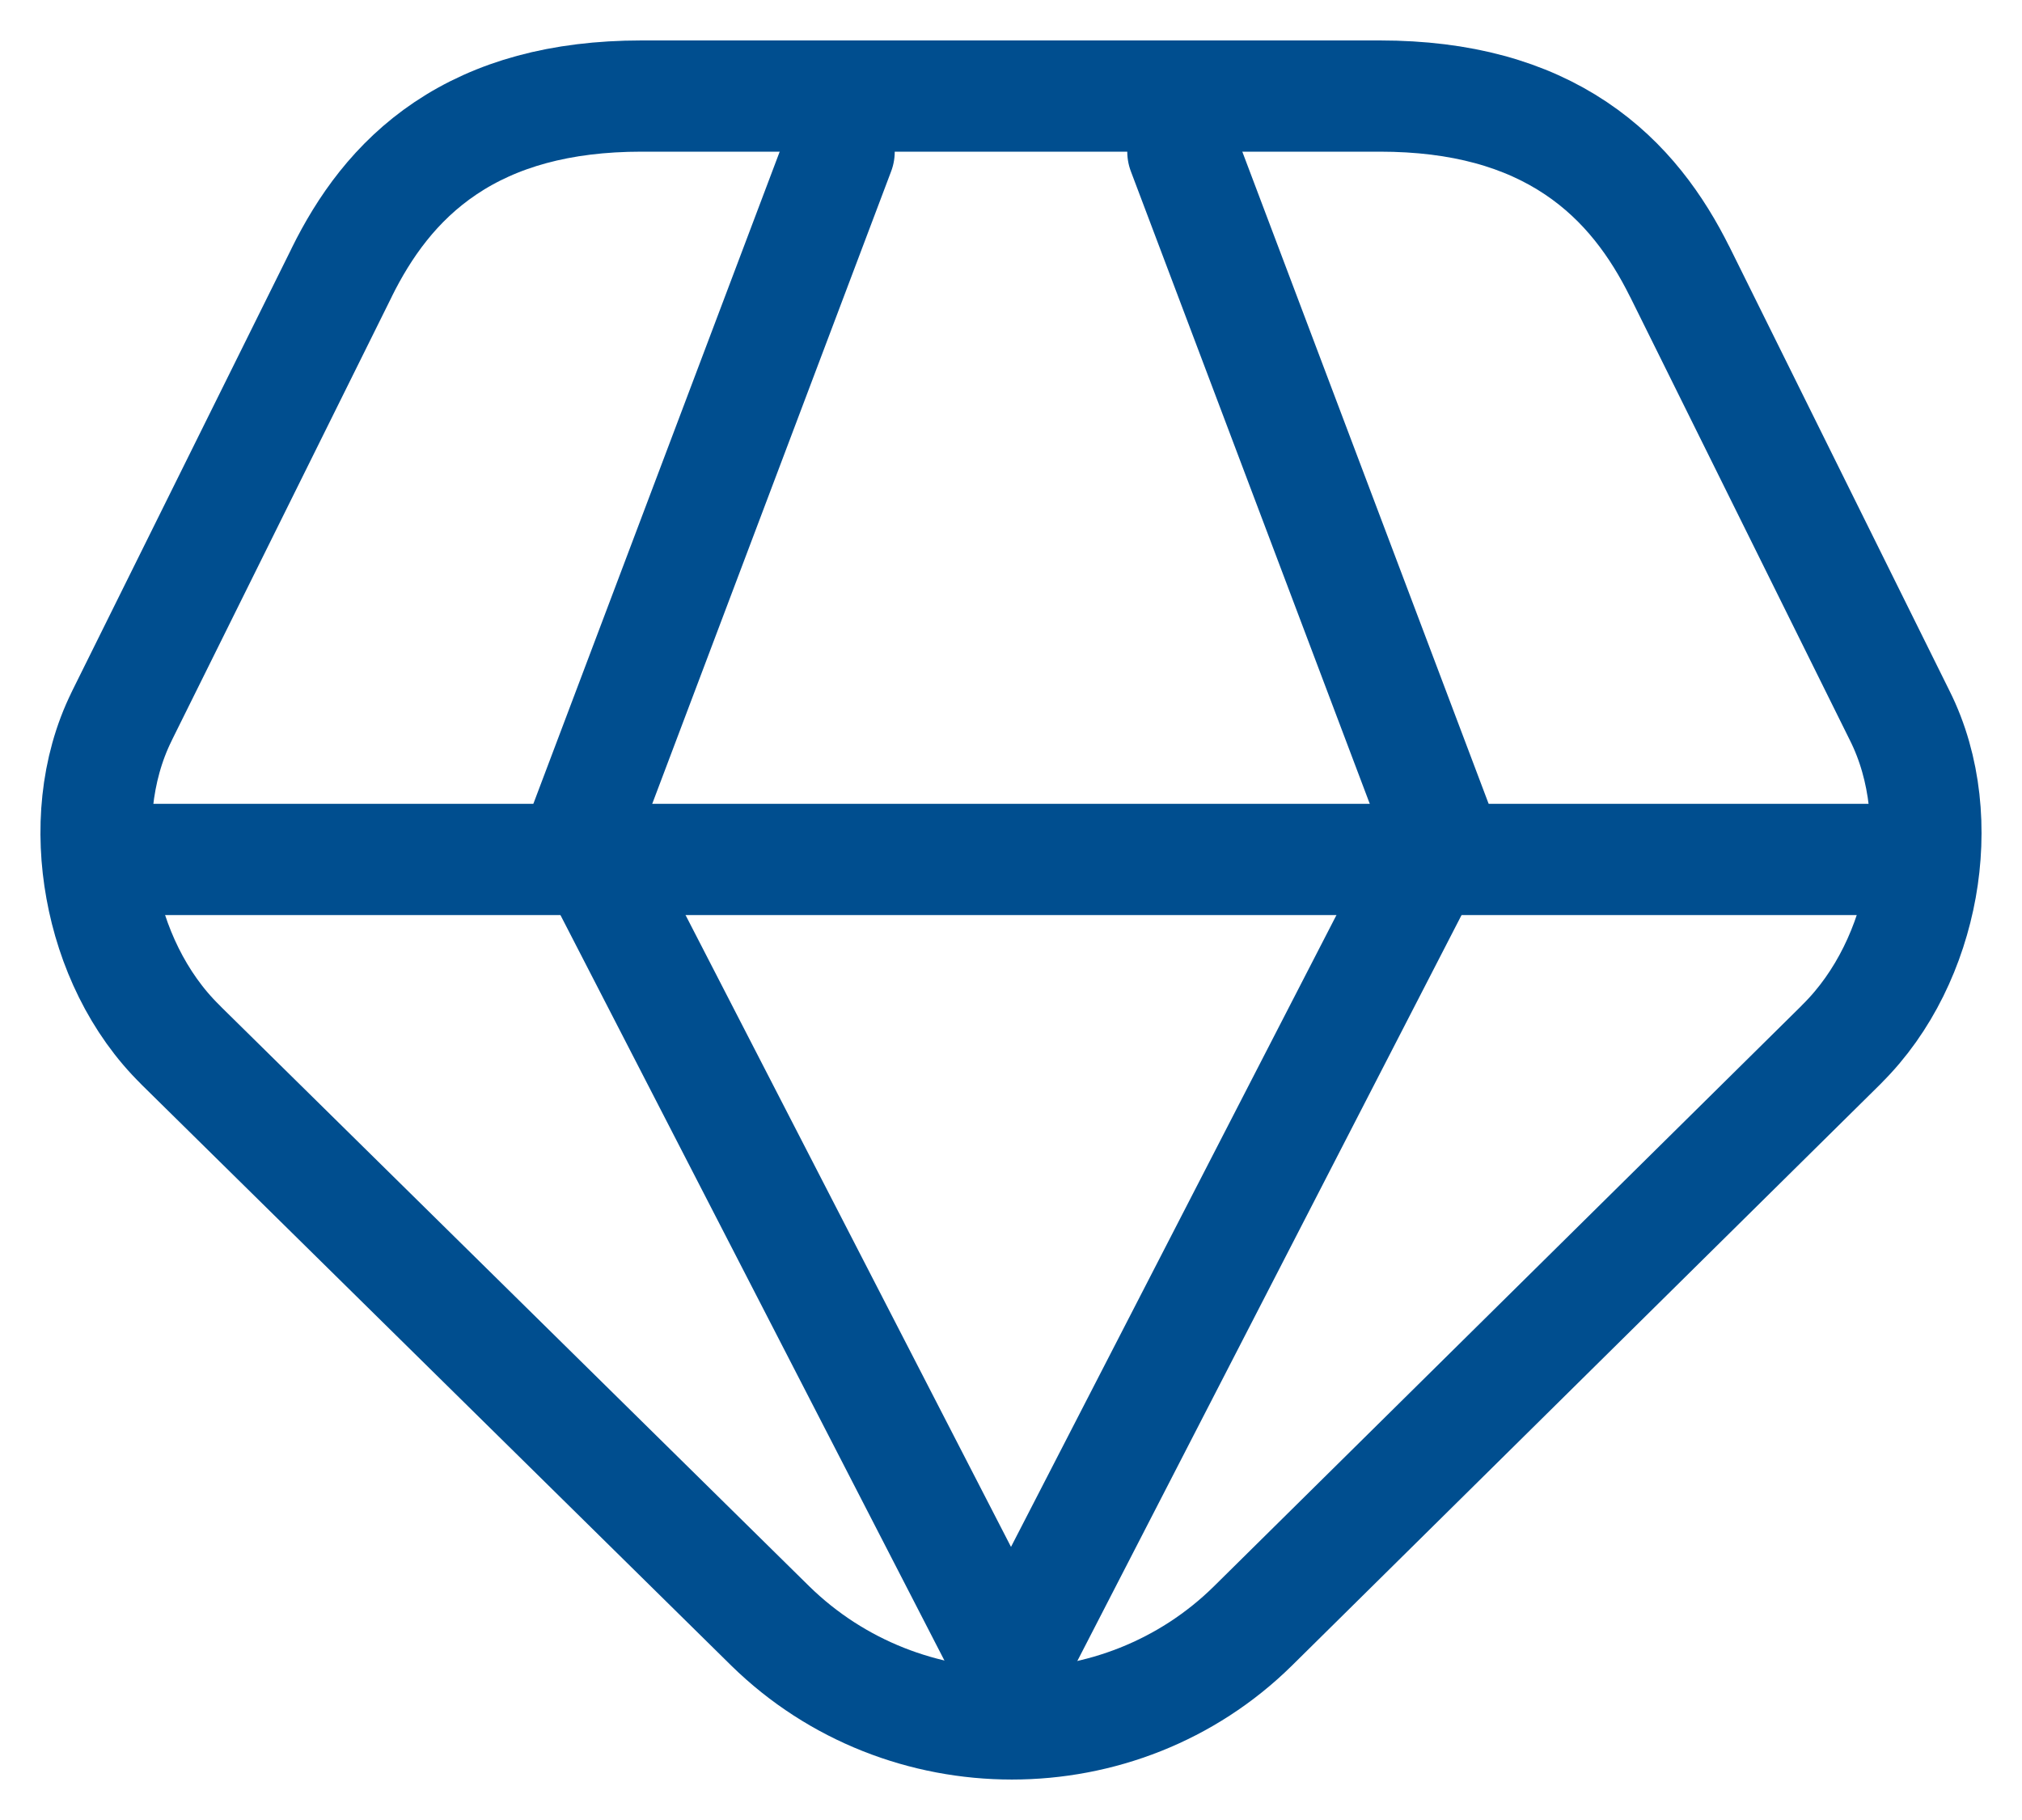
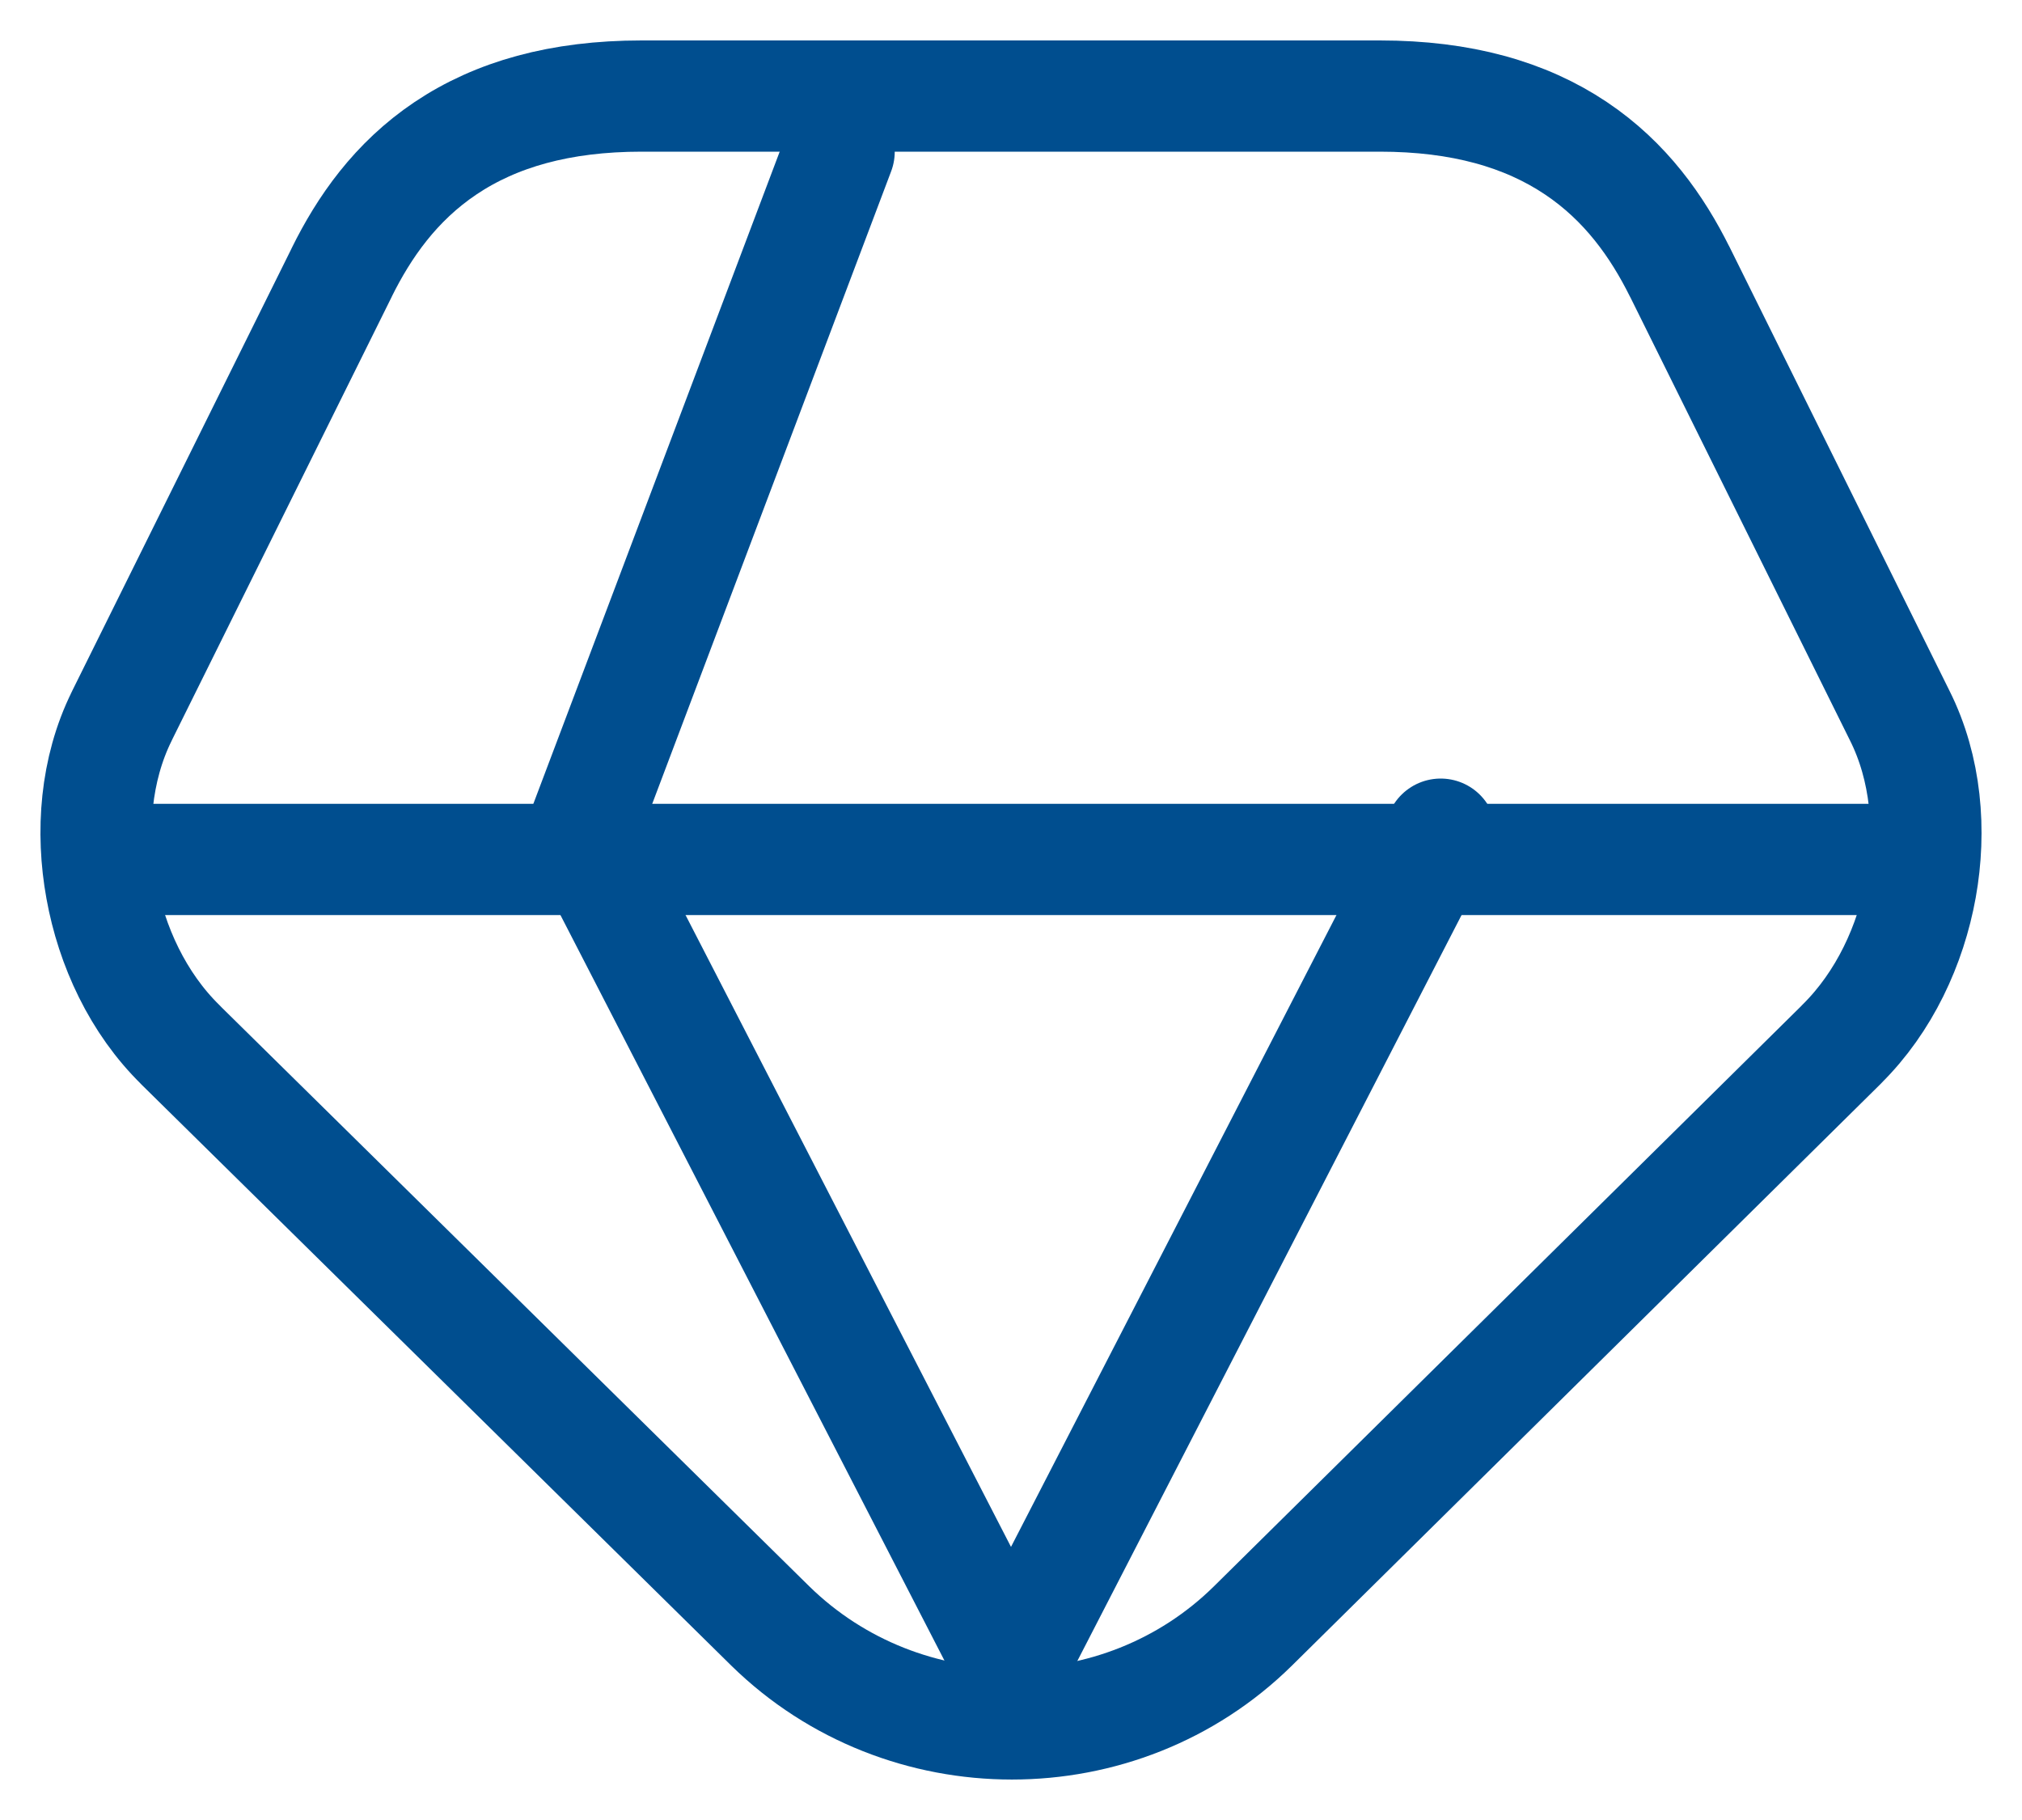
<svg xmlns="http://www.w3.org/2000/svg" width="20" height="18" viewBox="0 0 20 18" fill="none">
  <path d="M4.407 1.466C3.912 1.798 3.6 2.248 3.379 2.696C3.379 2.696 3.379 2.697 3.379 2.697L1.203 7.085L1.203 7.086C0.944 7.61 0.898 8.227 1.001 8.791C1.103 9.356 1.364 9.922 1.787 10.335C1.787 10.336 1.787 10.336 1.787 10.336L7.618 16.08L7.619 16.081C8.937 17.372 11.082 17.374 12.394 16.08L12.394 16.08L18.217 10.327L18.217 10.326C18.638 9.91 18.899 9.346 19.001 8.78C19.102 8.216 19.053 7.6 18.79 7.076C18.79 7.075 18.789 7.075 18.789 7.074L16.615 2.688L16.614 2.687C16.393 2.243 16.081 1.796 15.586 1.465C15.088 1.132 14.456 0.95 13.648 0.95H6.346C5.538 0.95 4.905 1.132 4.407 1.466Z" stroke="#004E8F" stroke-width="1.1" stroke-linecap="round" stroke-linejoin="round" />
  <path d="M1 8.5L19 8.5" stroke="#004E8F" stroke-width="1.1" stroke-linecap="round" stroke-linejoin="round" />
  <path d="M8.3 1.5L5.75 8.25" stroke="#004E8F" stroke-width="1.1" stroke-linecap="round" stroke-linejoin="round" />
  <path d="M10 16.5L5.75 8.25" stroke="#004E8F" stroke-width="1.1" stroke-linecap="round" stroke-linejoin="round" />
-   <path d="M11.7 1.5L14.25 8.25" stroke="#004E8F" stroke-width="1.1" stroke-linecap="round" stroke-linejoin="round" />
  <path d="M10 16.5L14.25 8.25" stroke="#004E8F" stroke-width="1.1" stroke-linecap="round" stroke-linejoin="round" />
</svg>